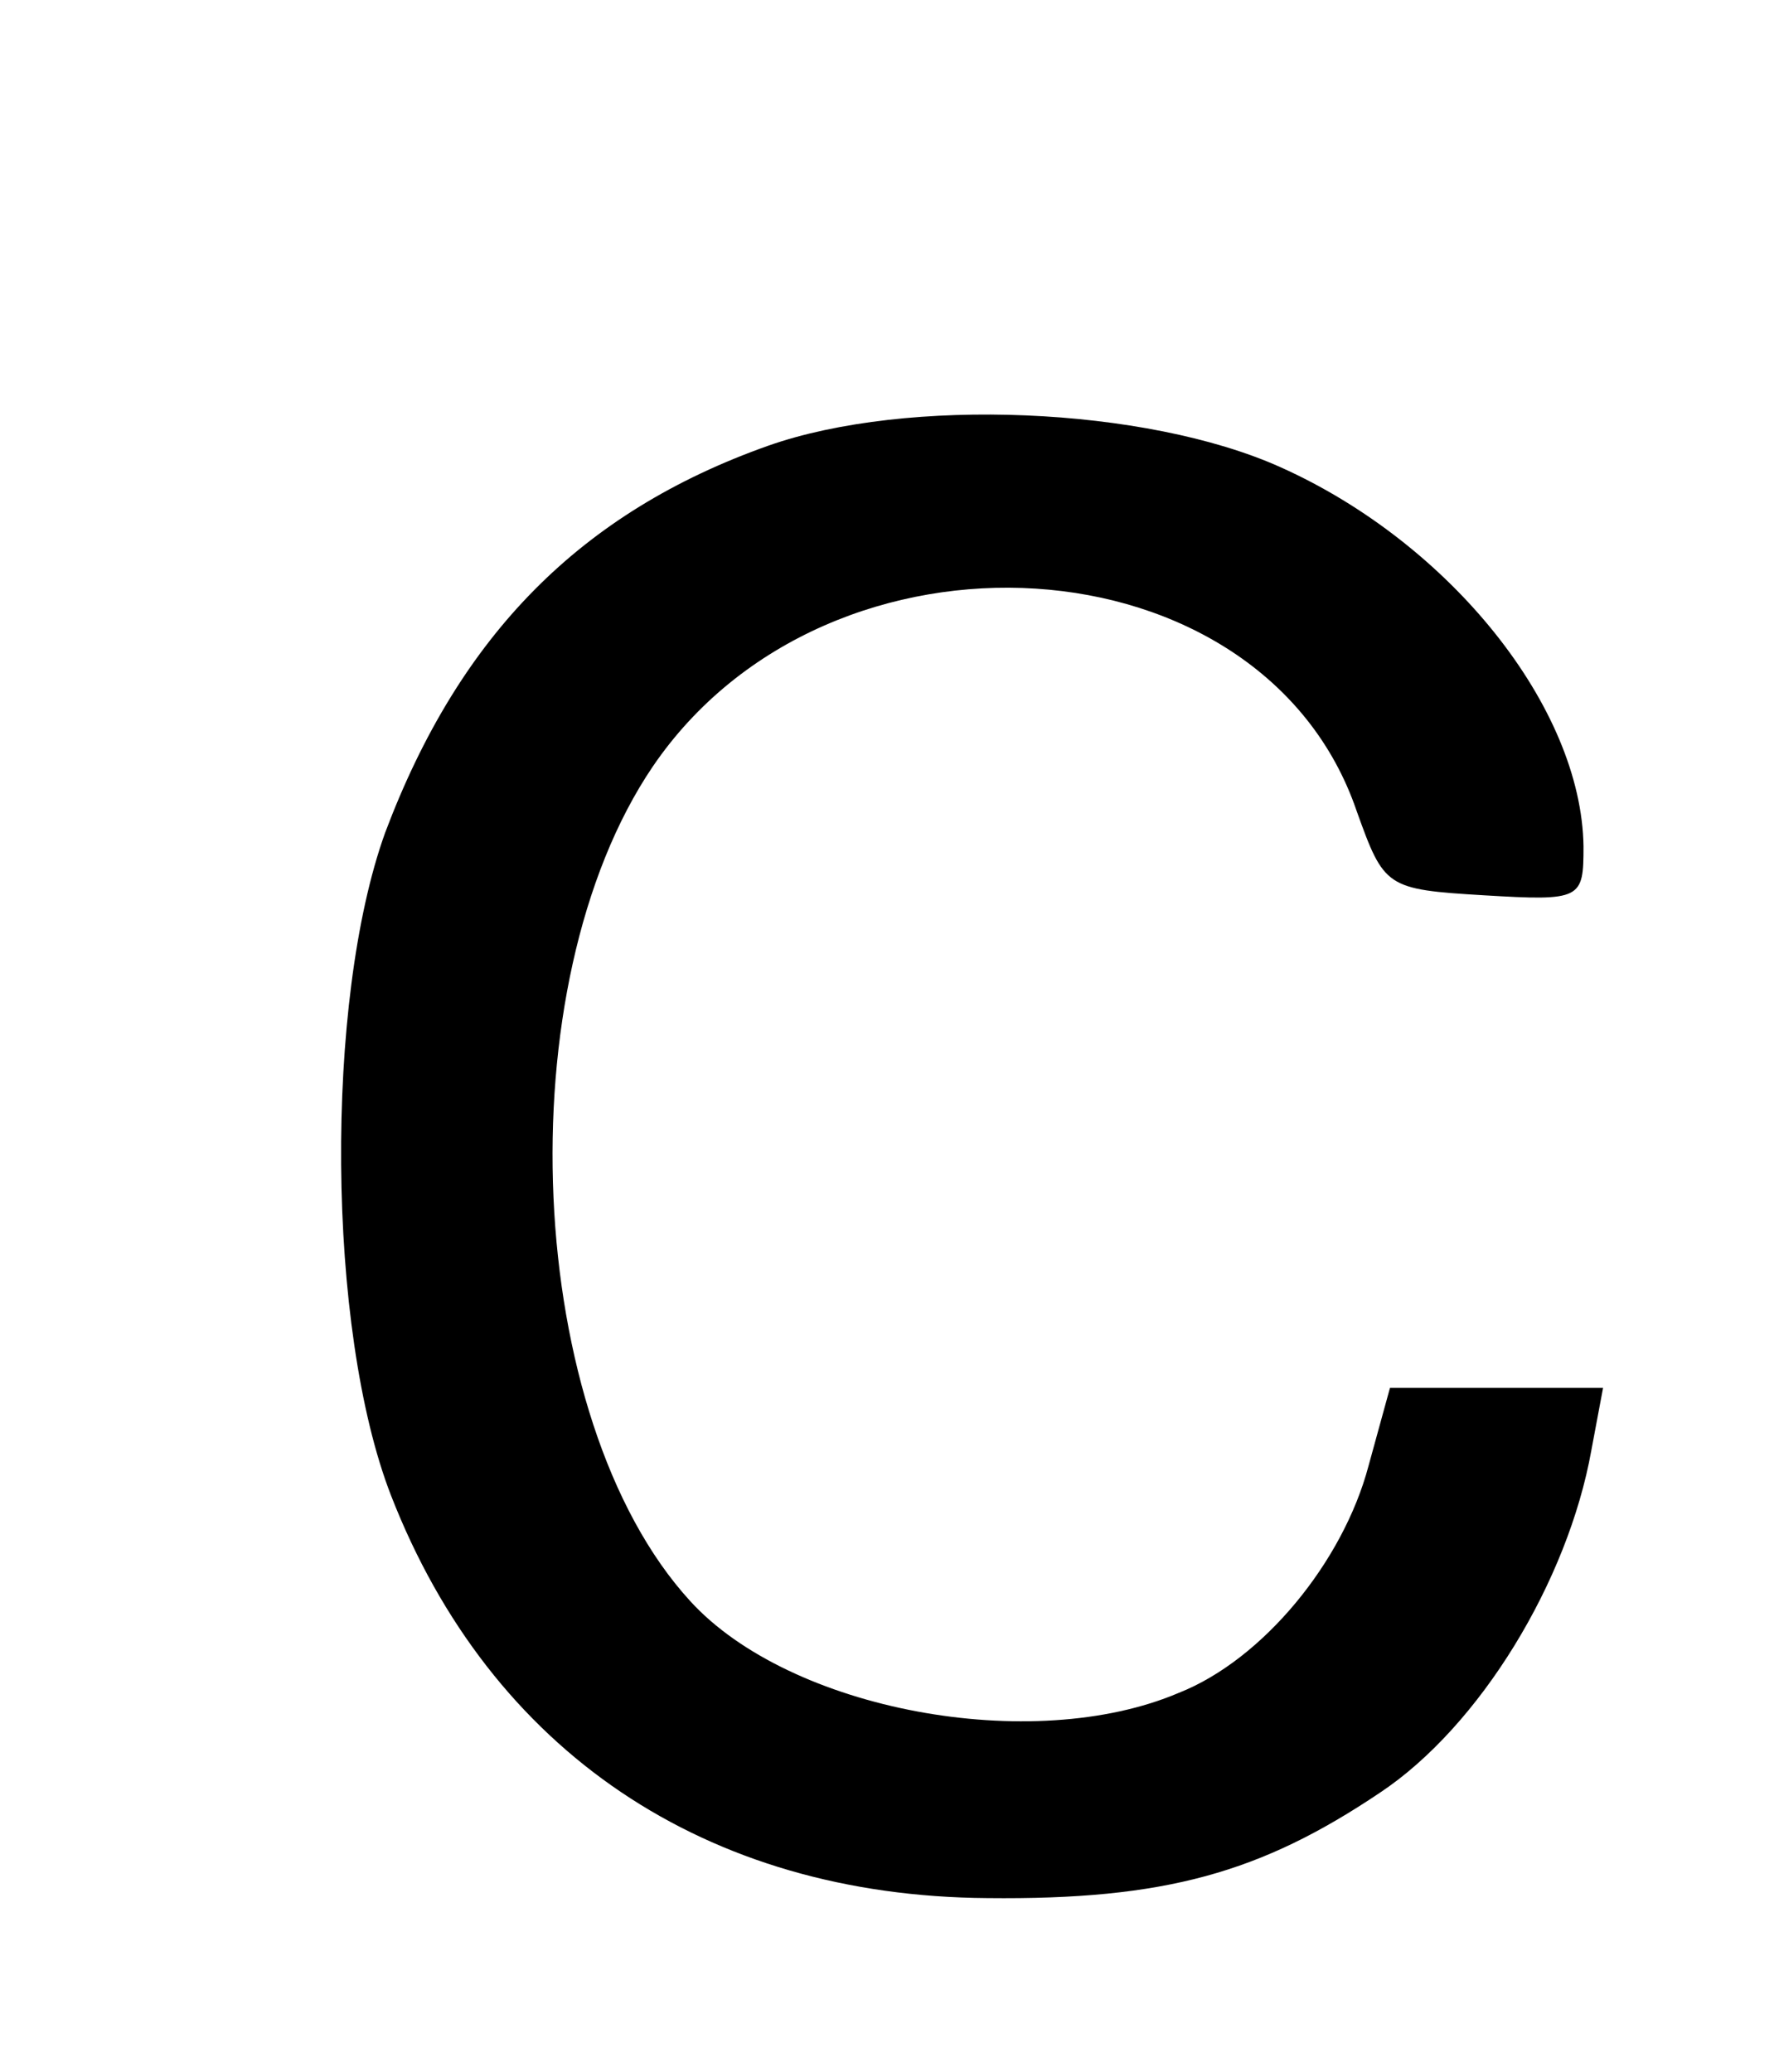
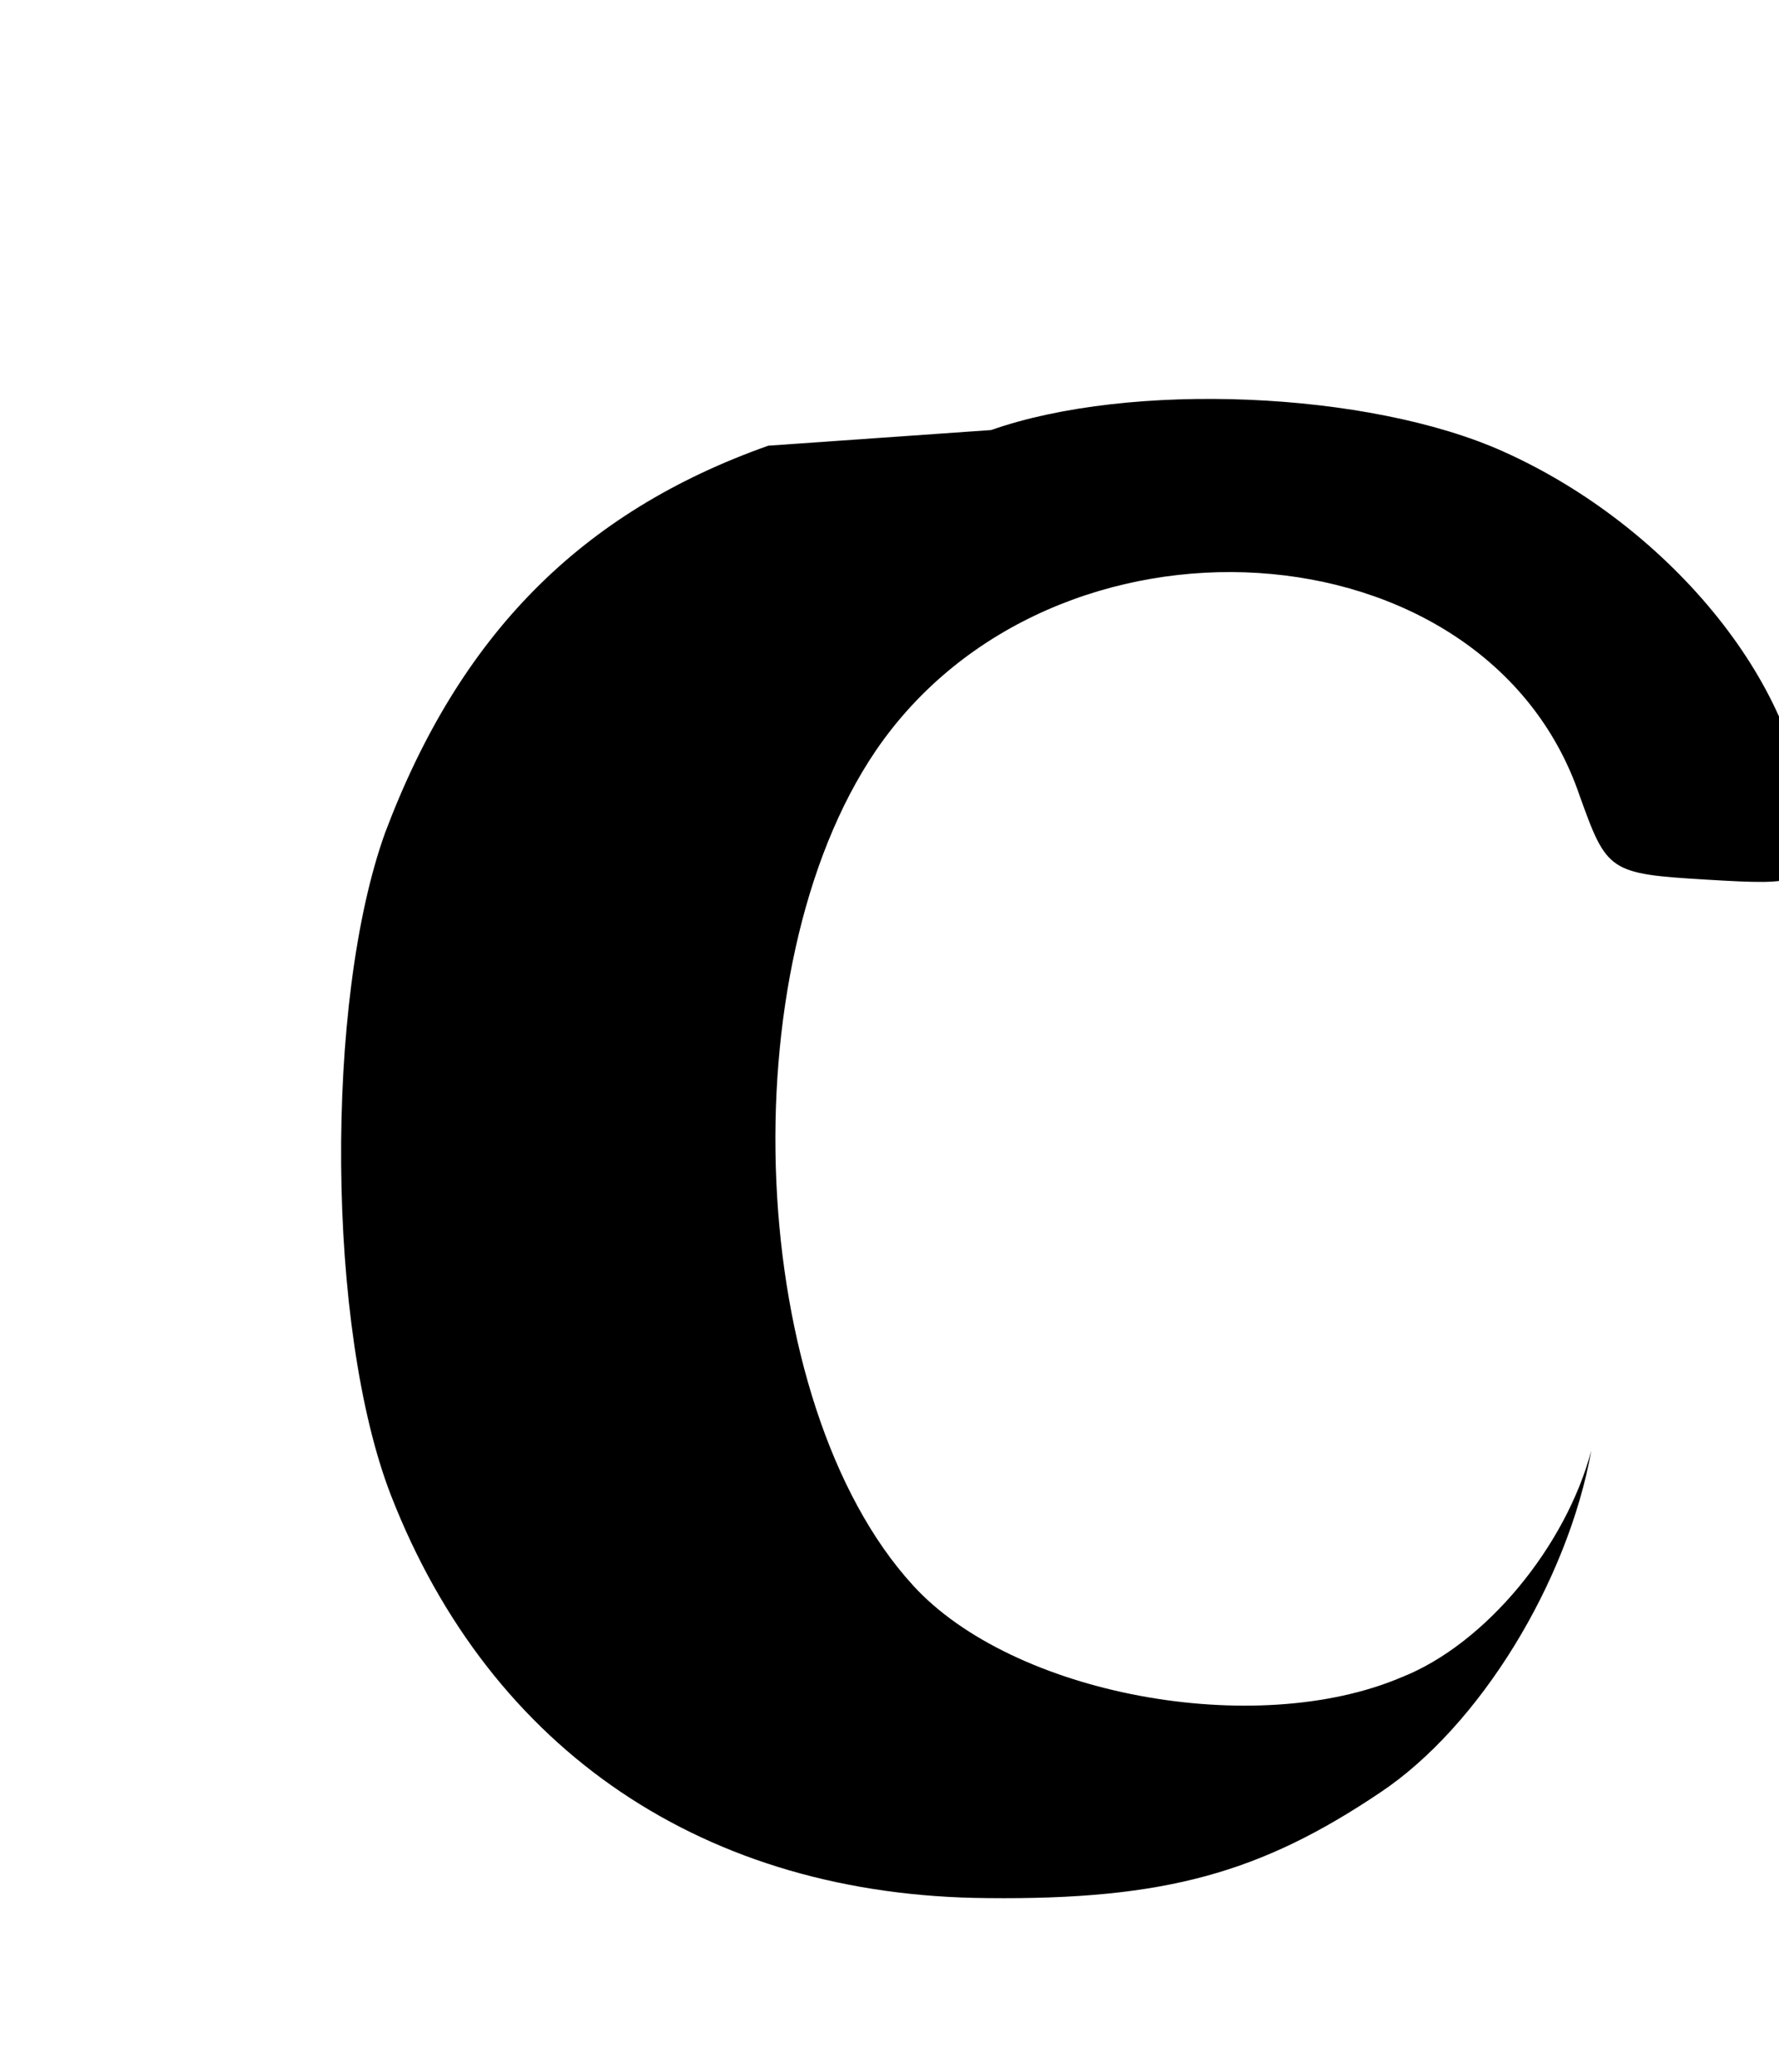
<svg xmlns="http://www.w3.org/2000/svg" version="1.0" width="91pt" height="106pt" viewBox="0 0 91 106" preserveAspectRatio="xMidYMid meet">
  <g transform="translate(0,106) scale(0.1,-0.1)" fill="#000000" stroke="none">
-     <path d="M393 832 c-96 -34 -158 -97 -196 -198 -31 -86 -30 -254 3 -339 51 -131 161 -205 305 -206 91 -1 140 13 201 54 51 34 96 108 108 175 l6 32 -55 0 -54 0 -11 -40 c-13 -49 -54 -99 -97 -116 -75 -32 -199 -9 -250 47 -85 93 -95 315 -19 427 90 132 312 118 360 -23 14 -39 15 -40 65 -43 50 -3 51 -2 51 25 -1 71 -68 155 -155 194 -69 31 -191 36 -262 11z" />
+     <path d="M393 832 c-96 -34 -158 -97 -196 -198 -31 -86 -30 -254 3 -339 51 -131 161 -205 305 -206 91 -1 140 13 201 54 51 34 96 108 108 175 c-13 -49 -54 -99 -97 -116 -75 -32 -199 -9 -250 47 -85 93 -95 315 -19 427 90 132 312 118 360 -23 14 -39 15 -40 65 -43 50 -3 51 -2 51 25 -1 71 -68 155 -155 194 -69 31 -191 36 -262 11z" />
  </g>
</svg>